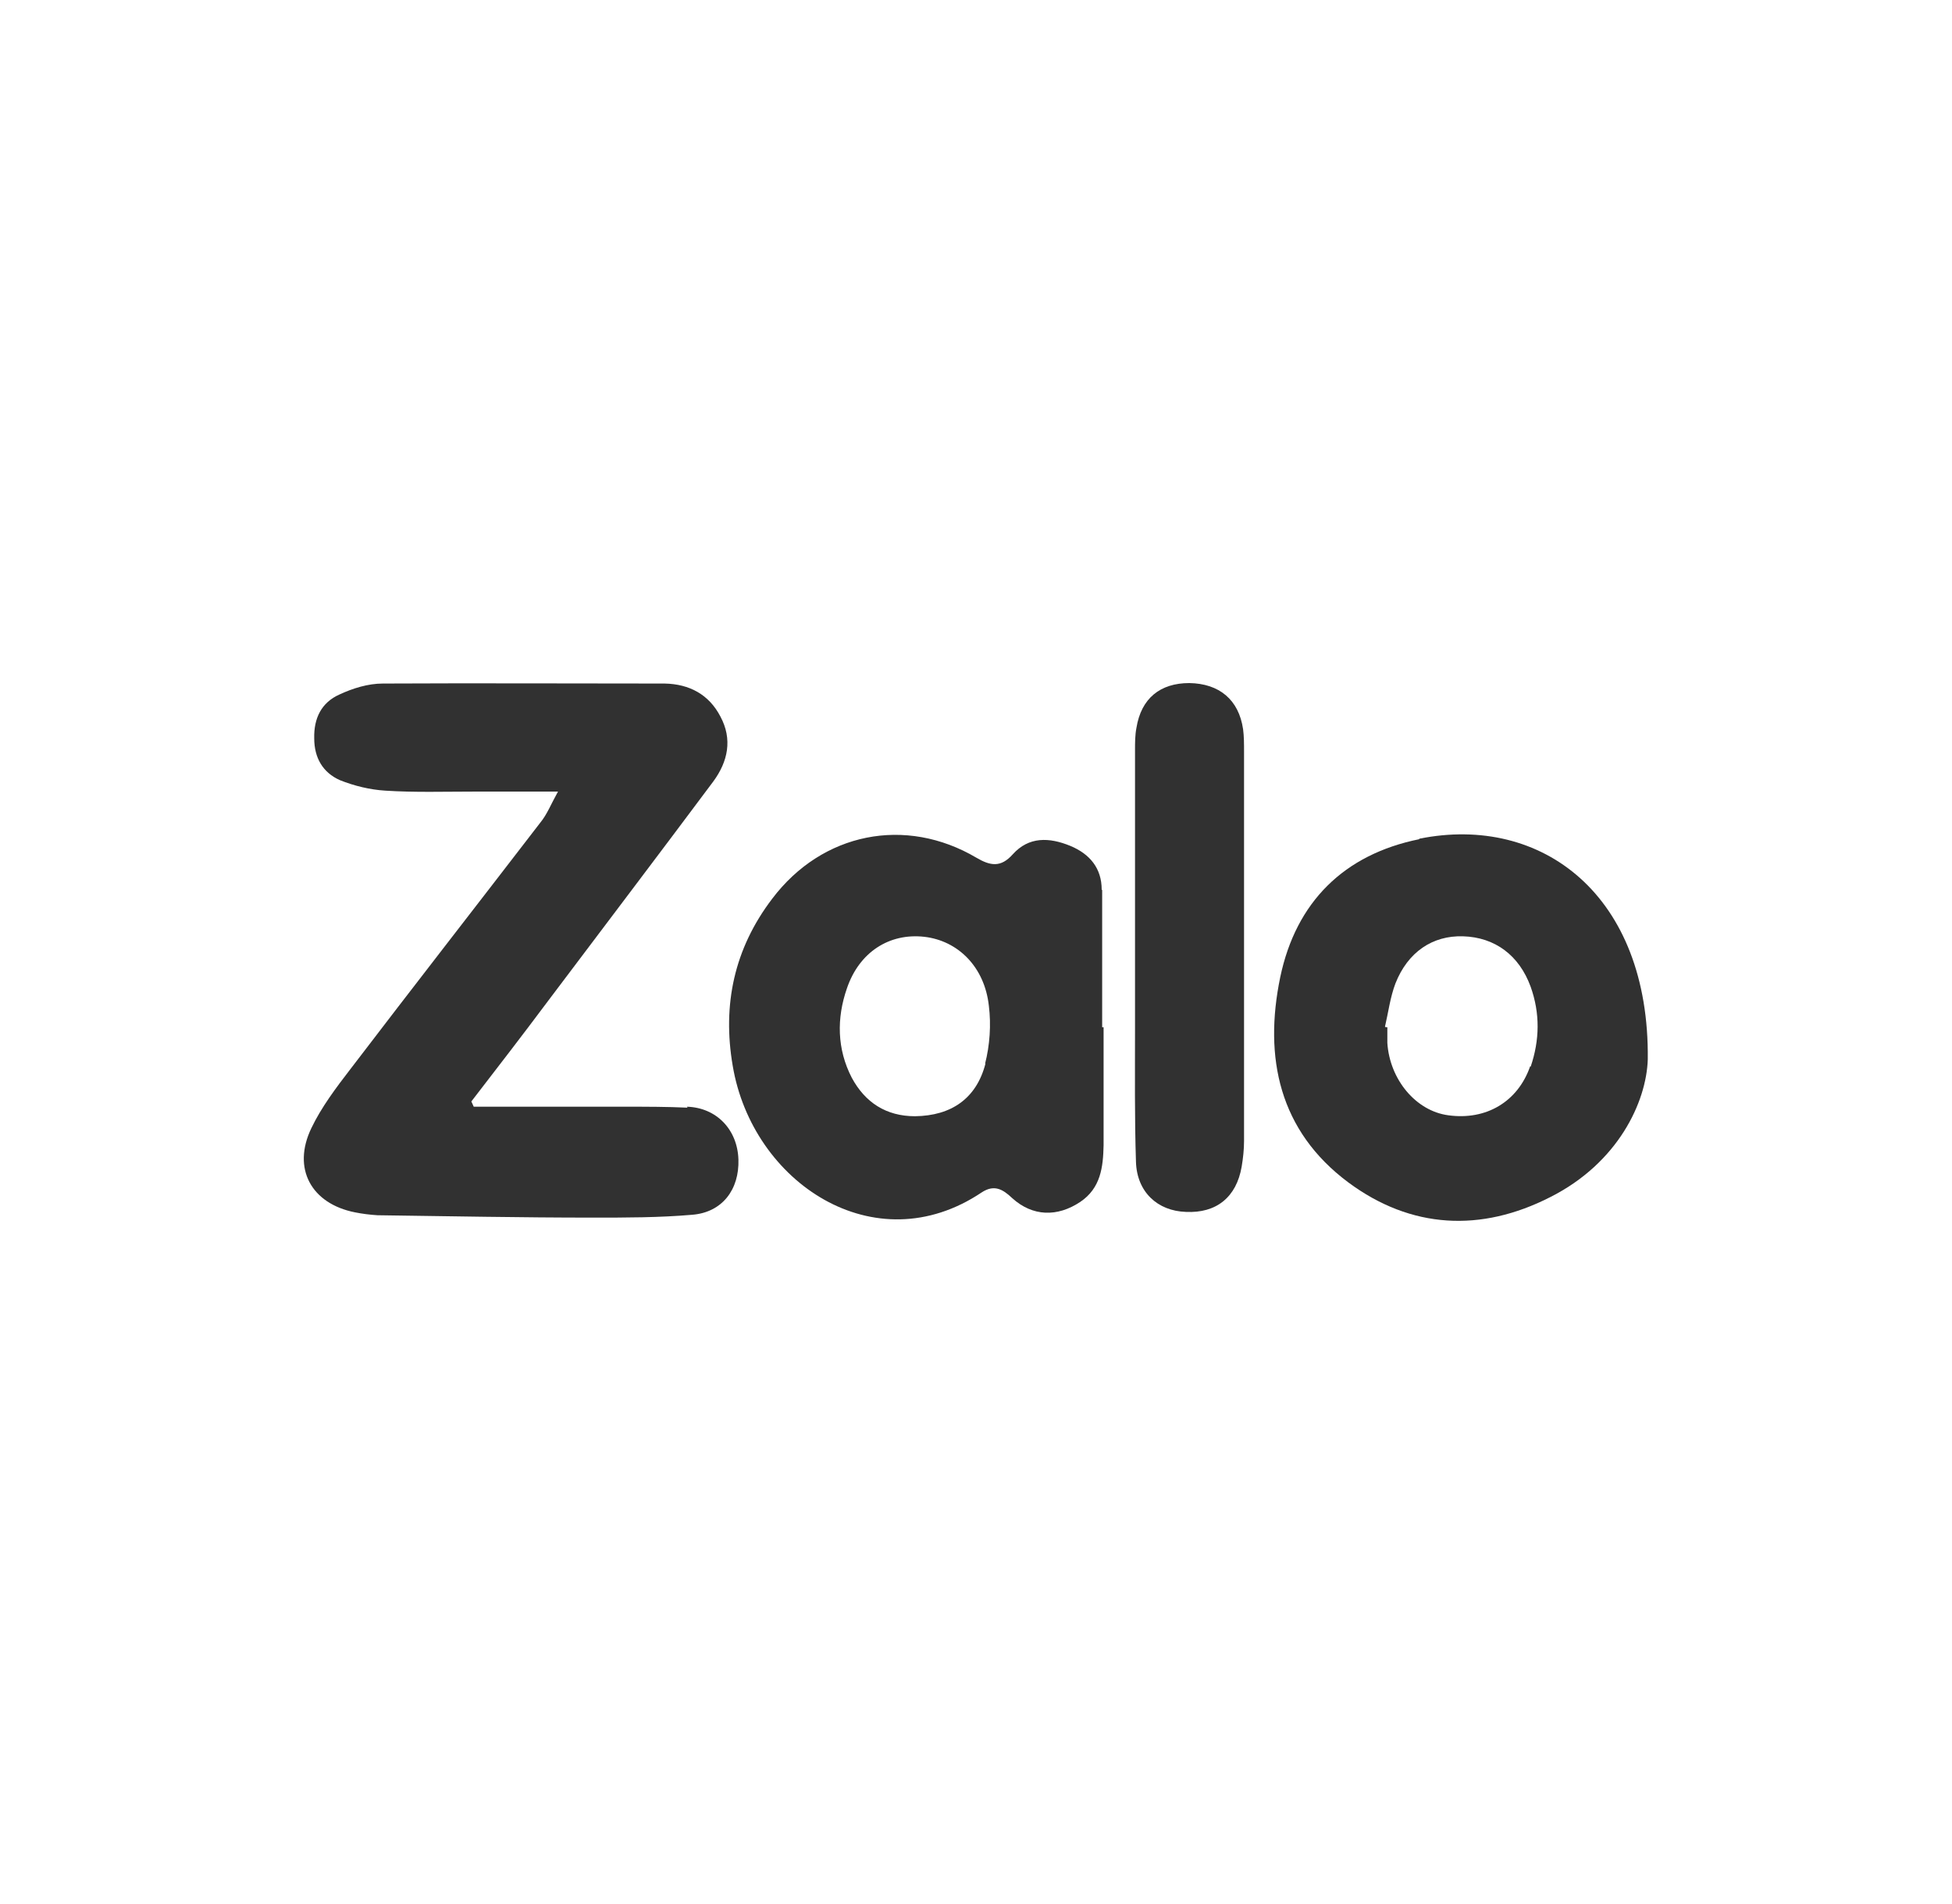
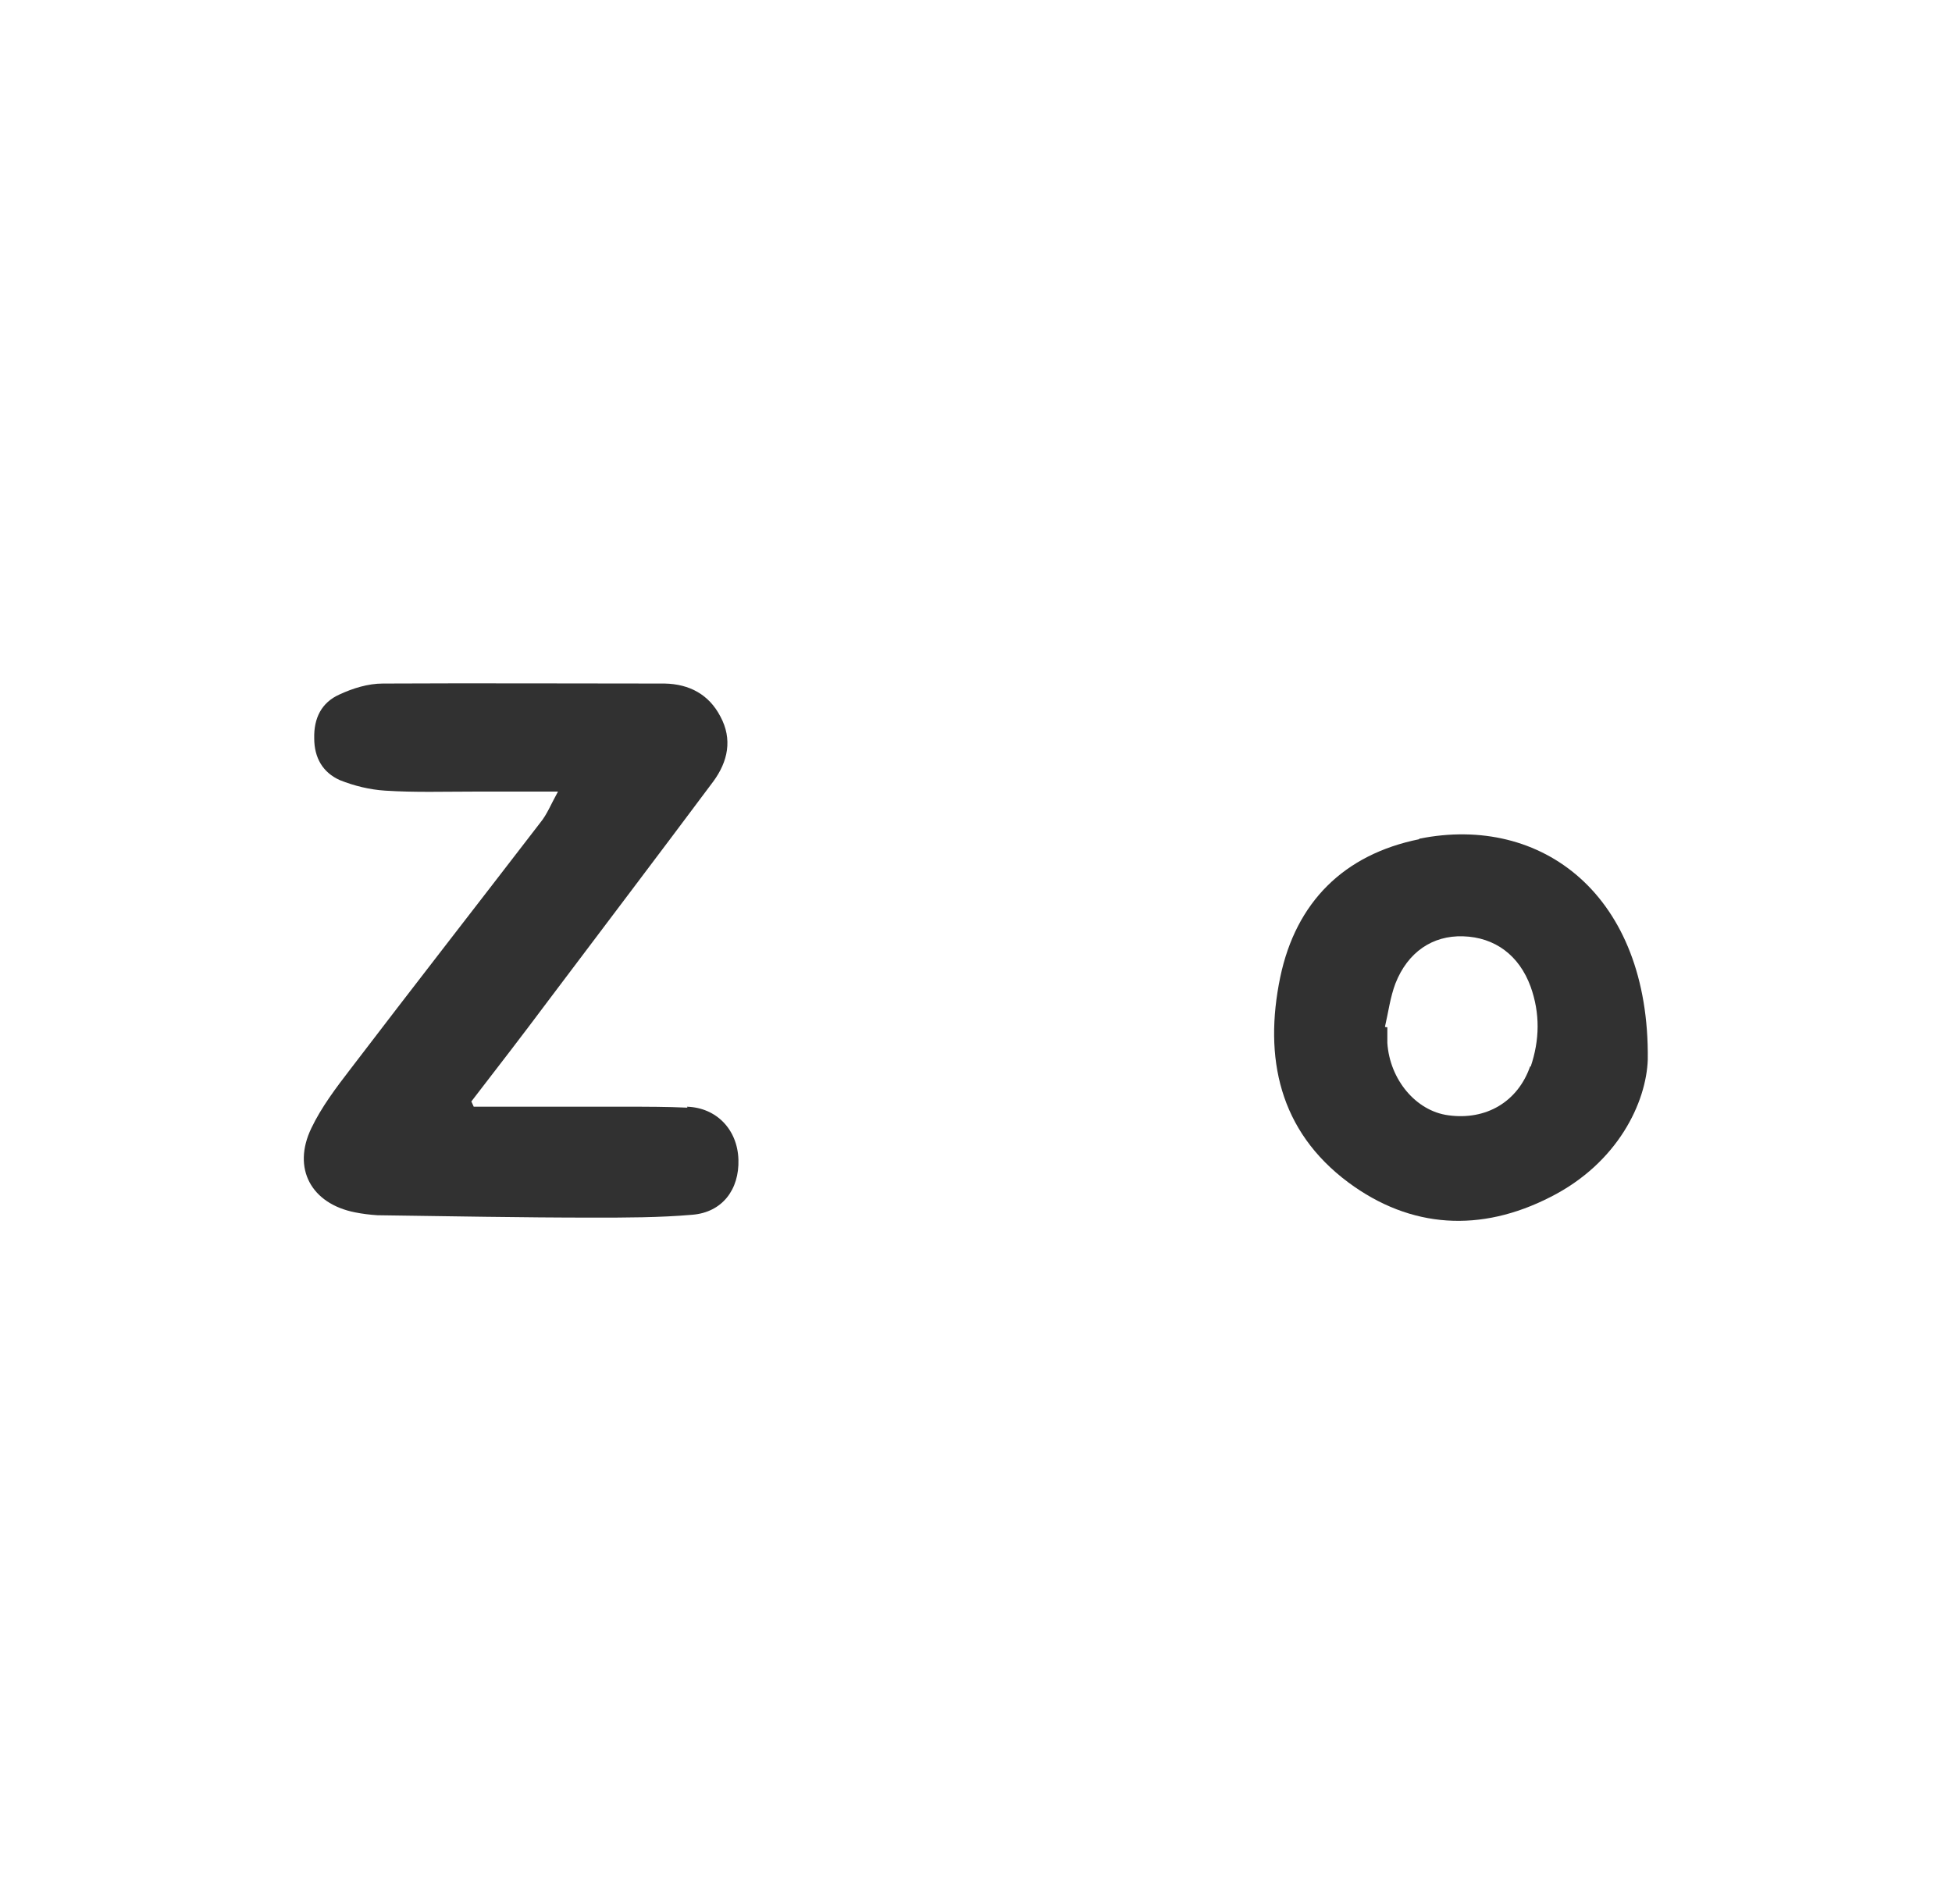
<svg xmlns="http://www.w3.org/2000/svg" width="41" height="40" viewBox="0 0 41 40" fill="none">
  <g clip-path="url(#clip0_362_7519)">
    <path d="M14.44 23.27C14.01 23.25 13.59 23.25 13.16 23.25C12.09 23.25 11.02 23.25 9.95 23.25C9.95 23.25 9.92 23.18 9.9 23.14C10.44 22.44 10.98 21.74 11.51 21.03C12.67 19.49 13.83 17.96 14.98 16.42C15.29 16 15.39 15.53 15.13 15.05C14.89 14.59 14.48 14.37 13.96 14.36C11.99 14.36 10.01 14.35 8.04 14.36C7.73 14.36 7.41 14.46 7.13 14.59C6.75 14.76 6.59 15.09 6.6 15.51C6.6 15.92 6.78 16.23 7.14 16.39C7.44 16.51 7.77 16.59 8.09 16.61C8.71 16.65 9.33 16.63 9.95 16.63C10.51 16.63 11.06 16.63 11.72 16.63C11.57 16.9 11.49 17.11 11.35 17.28C10.02 19.01 8.68 20.73 7.36 22.46C7.06 22.85 6.75 23.26 6.54 23.7C6.13 24.55 6.54 25.29 7.46 25.47C7.61 25.5 7.77 25.52 7.93 25.53C9.44 25.55 10.95 25.58 12.46 25.58C13.15 25.58 13.85 25.58 14.54 25.52C15.17 25.47 15.53 24.99 15.51 24.36C15.49 23.73 15.05 23.27 14.43 23.25L14.44 23.27Z" fill="#313131" />
    <path d="M29.81 17.63C28.23 17.95 27.22 18.95 26.89 20.53C26.54 22.22 26.87 23.76 28.32 24.84C29.64 25.82 31.11 25.89 32.56 25.15C33.99 24.43 34.58 23.15 34.61 22.26C34.65 18.81 32.39 17.1 29.81 17.62V17.63ZM32.14 22.4C31.88 23.15 31.21 23.54 30.42 23.43C29.74 23.34 29.19 22.68 29.14 21.91C29.14 21.8 29.14 21.69 29.14 21.58C29.12 21.58 29.1 21.58 29.09 21.57C29.16 21.27 29.2 20.95 29.31 20.66C29.57 20 30.09 19.65 30.73 19.67C31.4 19.69 31.91 20.07 32.15 20.73C32.35 21.29 32.34 21.85 32.15 22.41L32.14 22.4Z" fill="#313131" />
-     <path d="M24.98 14.35C24.37 14.35 23.97 14.67 23.87 15.29C23.84 15.44 23.84 15.61 23.84 15.76C23.84 17.14 23.84 18.51 23.84 19.89C23.84 20.47 23.84 21.06 23.84 21.64C23.84 22.56 23.83 23.49 23.86 24.41C23.88 25.04 24.31 25.44 24.91 25.46C25.55 25.49 25.97 25.15 26.08 24.51C26.11 24.33 26.13 24.15 26.13 23.97C26.13 21.24 26.13 18.52 26.13 15.79C26.13 15.63 26.13 15.47 26.11 15.32C26.02 14.7 25.61 14.36 24.98 14.35Z" fill="#313131" />
-     <path d="M23.14 18.69C23.14 18.24 22.89 17.94 22.48 17.77C22.04 17.59 21.61 17.57 21.27 17.95C21.02 18.23 20.8 18.19 20.51 18.02C19.02 17.14 17.27 17.49 16.22 18.88C15.42 19.93 15.17 21.11 15.39 22.39C15.8 24.84 18.37 26.56 20.62 25.05C20.88 24.88 21.06 24.98 21.26 25.17C21.69 25.56 22.21 25.57 22.69 25.25C23.12 24.96 23.17 24.52 23.18 24.06C23.18 23.23 23.18 22.4 23.18 21.58H23.15C23.15 20.62 23.15 19.66 23.15 18.7L23.14 18.69ZM20.7 22.34C20.51 23.08 19.98 23.44 19.22 23.45C18.61 23.45 18.17 23.16 17.89 22.64C17.58 22.04 17.57 21.39 17.79 20.76C18.05 20 18.68 19.6 19.41 19.68C20.12 19.76 20.68 20.31 20.77 21.13C20.82 21.53 20.79 21.96 20.69 22.35L20.7 22.34Z" fill="#313131" />
  </g>
  <defs>
    <clipPath id="clip0_362_7519">
      <rect width="40" height="40" fill="white" transform="translate(0.5)" />
    </clipPath>
  </defs>
</svg>